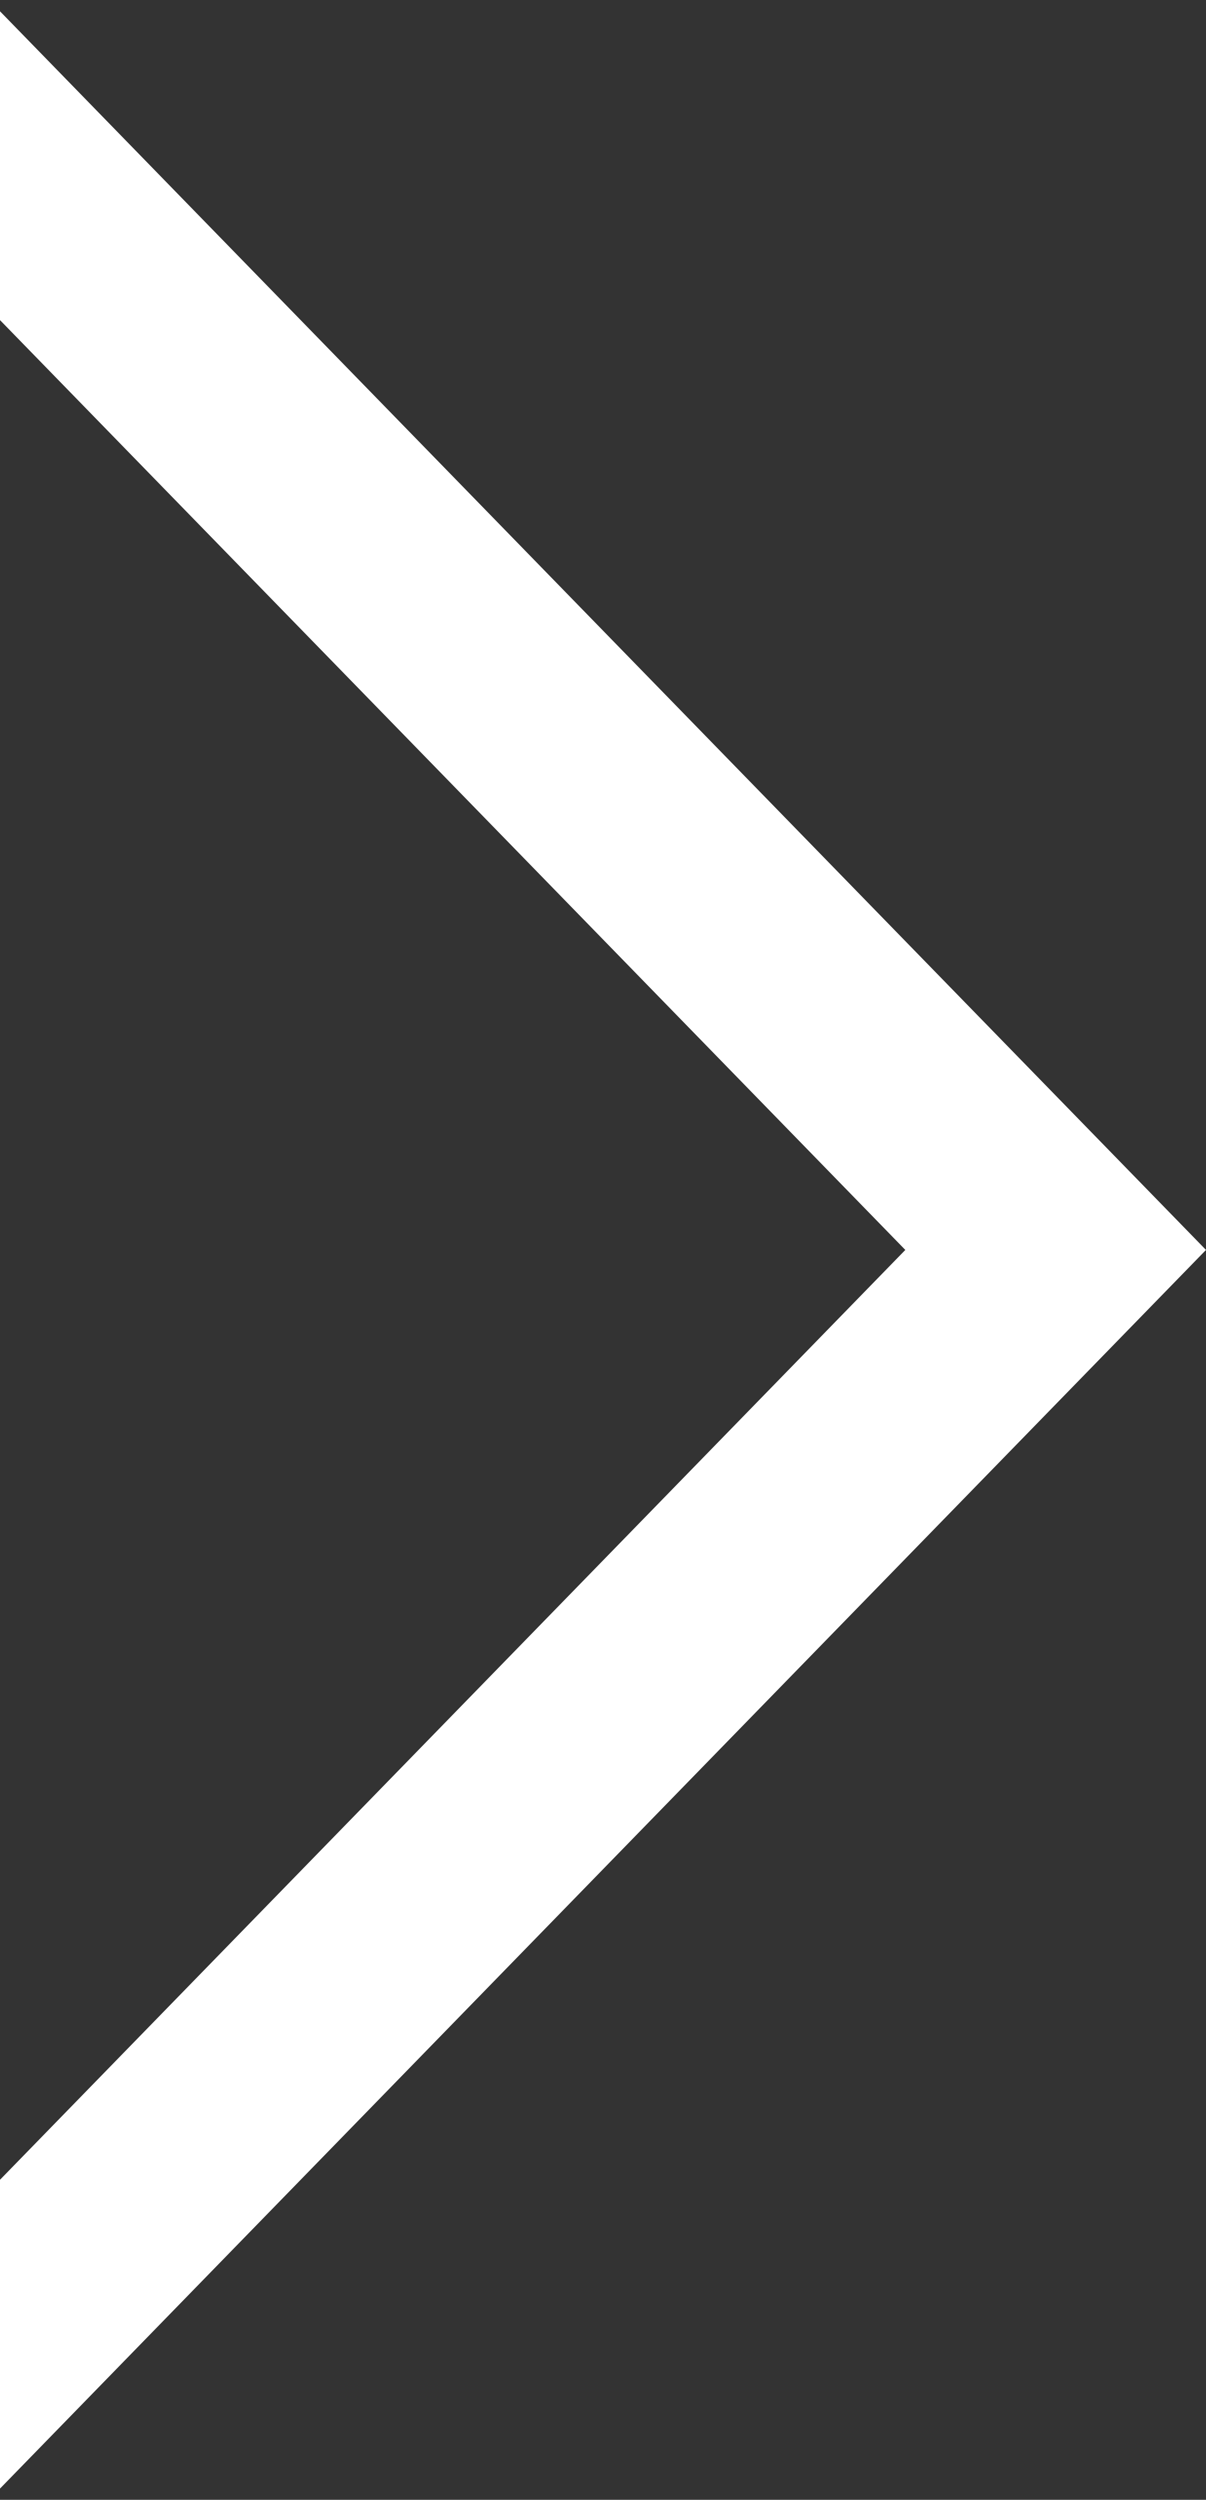
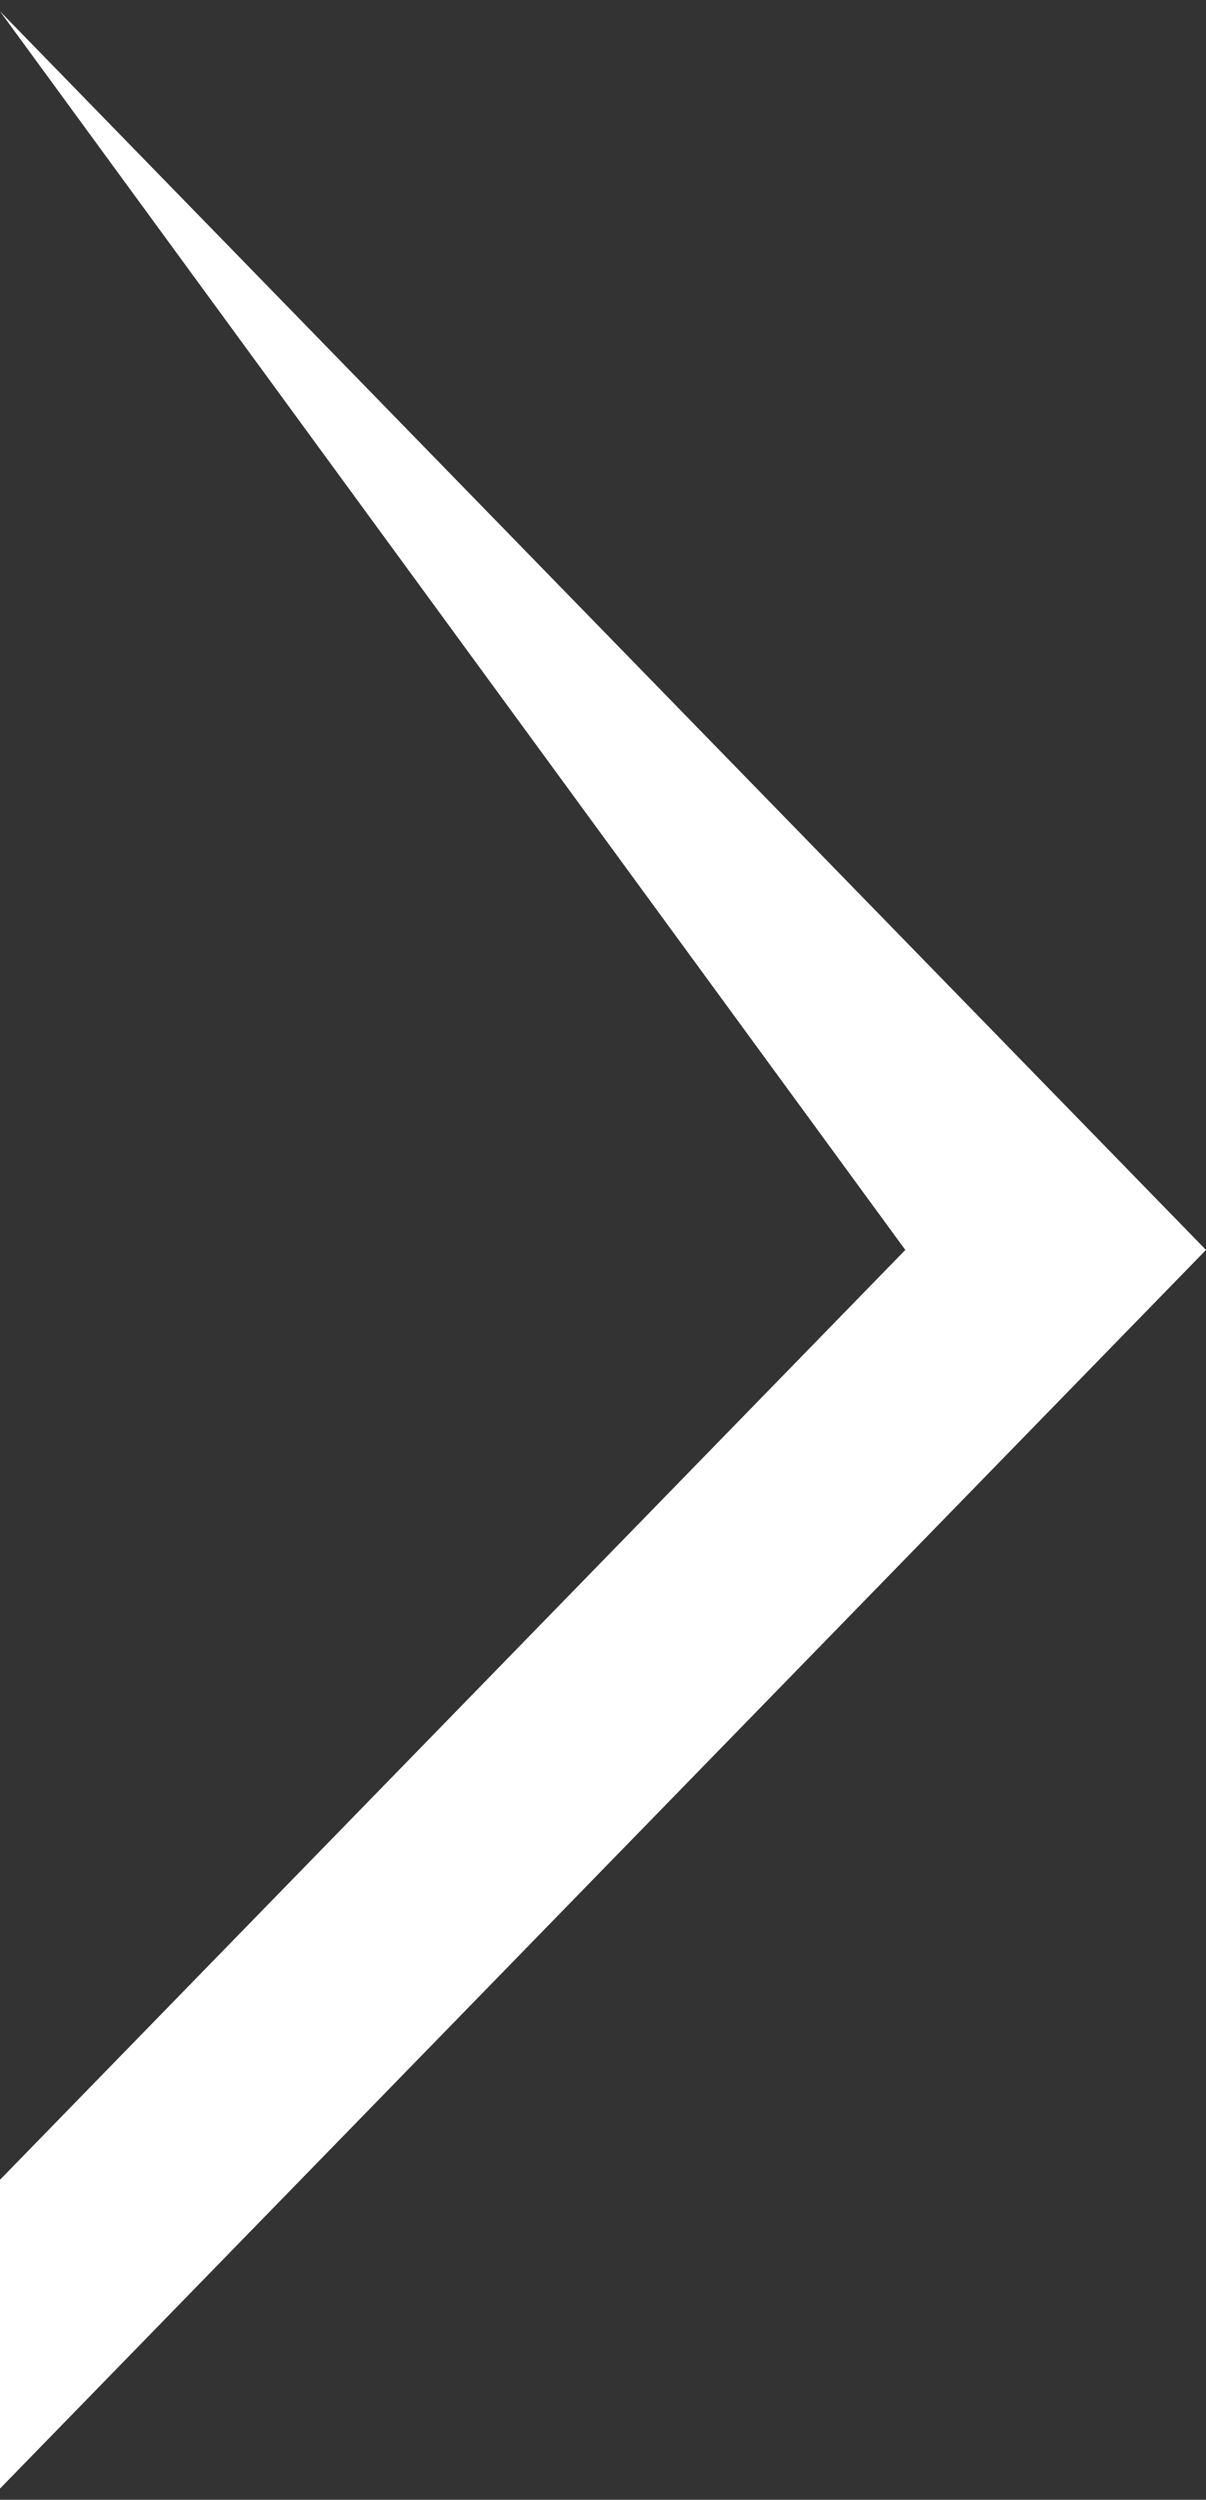
<svg xmlns="http://www.w3.org/2000/svg" width="28" height="58" viewBox="0 0 28 58" fill="none">
  <rect x="0" y="0" width="28" height="58" fill="#333333" stroke="none" />
-   <path fill-rule="evenodd" clip-rule="evenodd" d="M0 57.74L28 29.001L0 0.262V7.427L21.019 29.001L0 50.575V57.74Z" fill="white" />
+   <path fill-rule="evenodd" clip-rule="evenodd" d="M0 57.74L28 29.001L0 0.262L21.019 29.001L0 50.575V57.74Z" fill="white" />
</svg>